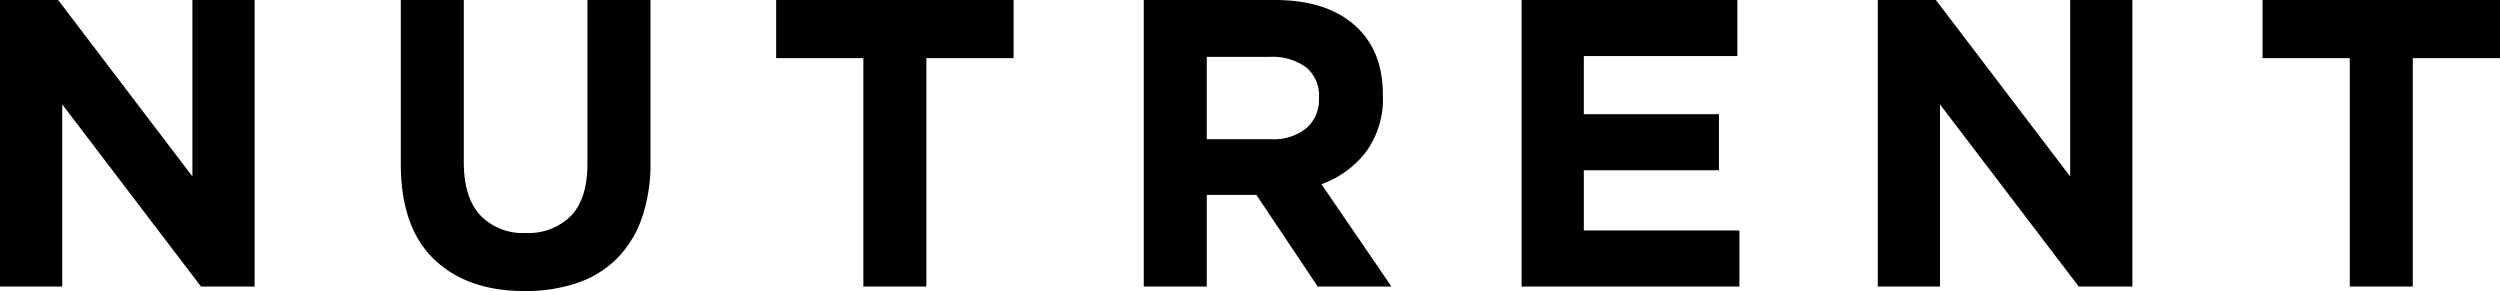
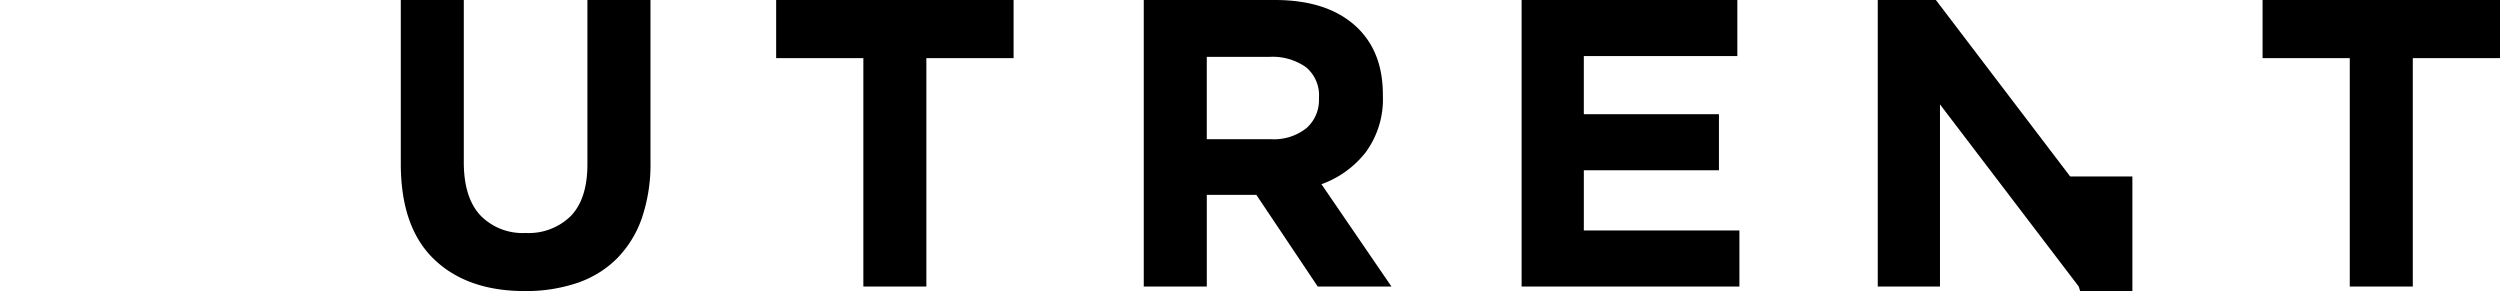
<svg xmlns="http://www.w3.org/2000/svg" width="414.928" height="48.307" viewBox="0 0 414.928 48.307">
  <g id="Grupo_149" data-name="Grupo 149" transform="translate(-2171.133 462.5)">
-     <path id="Trazado_55" data-name="Trazado 55" d="M31.933.592V29.877L9.647.592H0v47.56H10.327V17.917L33.361,48.153h8.9V.592Z" transform="translate(2171.133 -463.092)" />
    <path id="Trazado_56" data-name="Trazado 56" d="M70.125,36.873a17.826,17.826,0,0,1-4.18,6.694,17.081,17.081,0,0,1-6.592,4.008A26.543,26.543,0,0,1,50.724,48.9q-9.577,0-15.08-5.3t-5.5-15.831V.592H40.6V27.5q0,5.843,2.717,8.8a9.733,9.733,0,0,0,7.541,2.957A9.931,9.931,0,0,0,58.4,36.4q2.718-2.85,2.717-8.563V.592H71.584V27.431a27.636,27.636,0,0,1-1.459,9.441" transform="translate(2207.51 -463.092)" />
    <path id="Trazado_57" data-name="Trazado 57" d="M83.3,10.239V48.151H72.842V10.239H58.369V.592H97.777v9.647Z" transform="translate(2241.583 -463.091)" />
    <path id="Trazado_58" data-name="Trazado 58" d="M114.89,48.152,104.7,32.931H96.477V48.152H86.014V.592h21.743q8.488,0,13.213,4.143T125.7,16.286v.137a14.916,14.916,0,0,1-2.821,9.408,16.319,16.319,0,0,1-7.371,5.334l11.618,16.987Zm.205-31.322a6.066,6.066,0,0,0-2.176-5.1,9.6,9.6,0,0,0-6.045-1.7h-10.4V23.692h10.6a8.689,8.689,0,0,0,5.946-1.836,6.208,6.208,0,0,0,2.072-4.888Z" transform="translate(2274.95 -463.092)" />
    <path id="Trazado_59" data-name="Trazado 59" d="M114.429,48.152V.592h35.806V9.9h-25.48v9.647h22.425v9.309H124.756v9.987h25.822v9.309Z" transform="translate(2309.247 -463.092)" />
-     <path id="Trazado_60" data-name="Trazado 60" d="M174.574,48.152,151.54,17.917V48.152H141.213V.592h9.647l22.288,29.284V.592h10.326v47.56Z" transform="translate(2341.574 -463.092)" />
+     <path id="Trazado_60" data-name="Trazado 60" d="M174.574,48.152,151.54,17.917V48.152H141.213V.592h9.647l22.288,29.284h10.326v47.56Z" transform="translate(2341.574 -463.092)" />
    <path id="Trazado_61" data-name="Trazado 61" d="M195.086,10.239V48.151H184.624V10.239H170.151V.592h39.408v9.647Z" transform="translate(2376.502 -463.091)" />
  </g>
</svg>